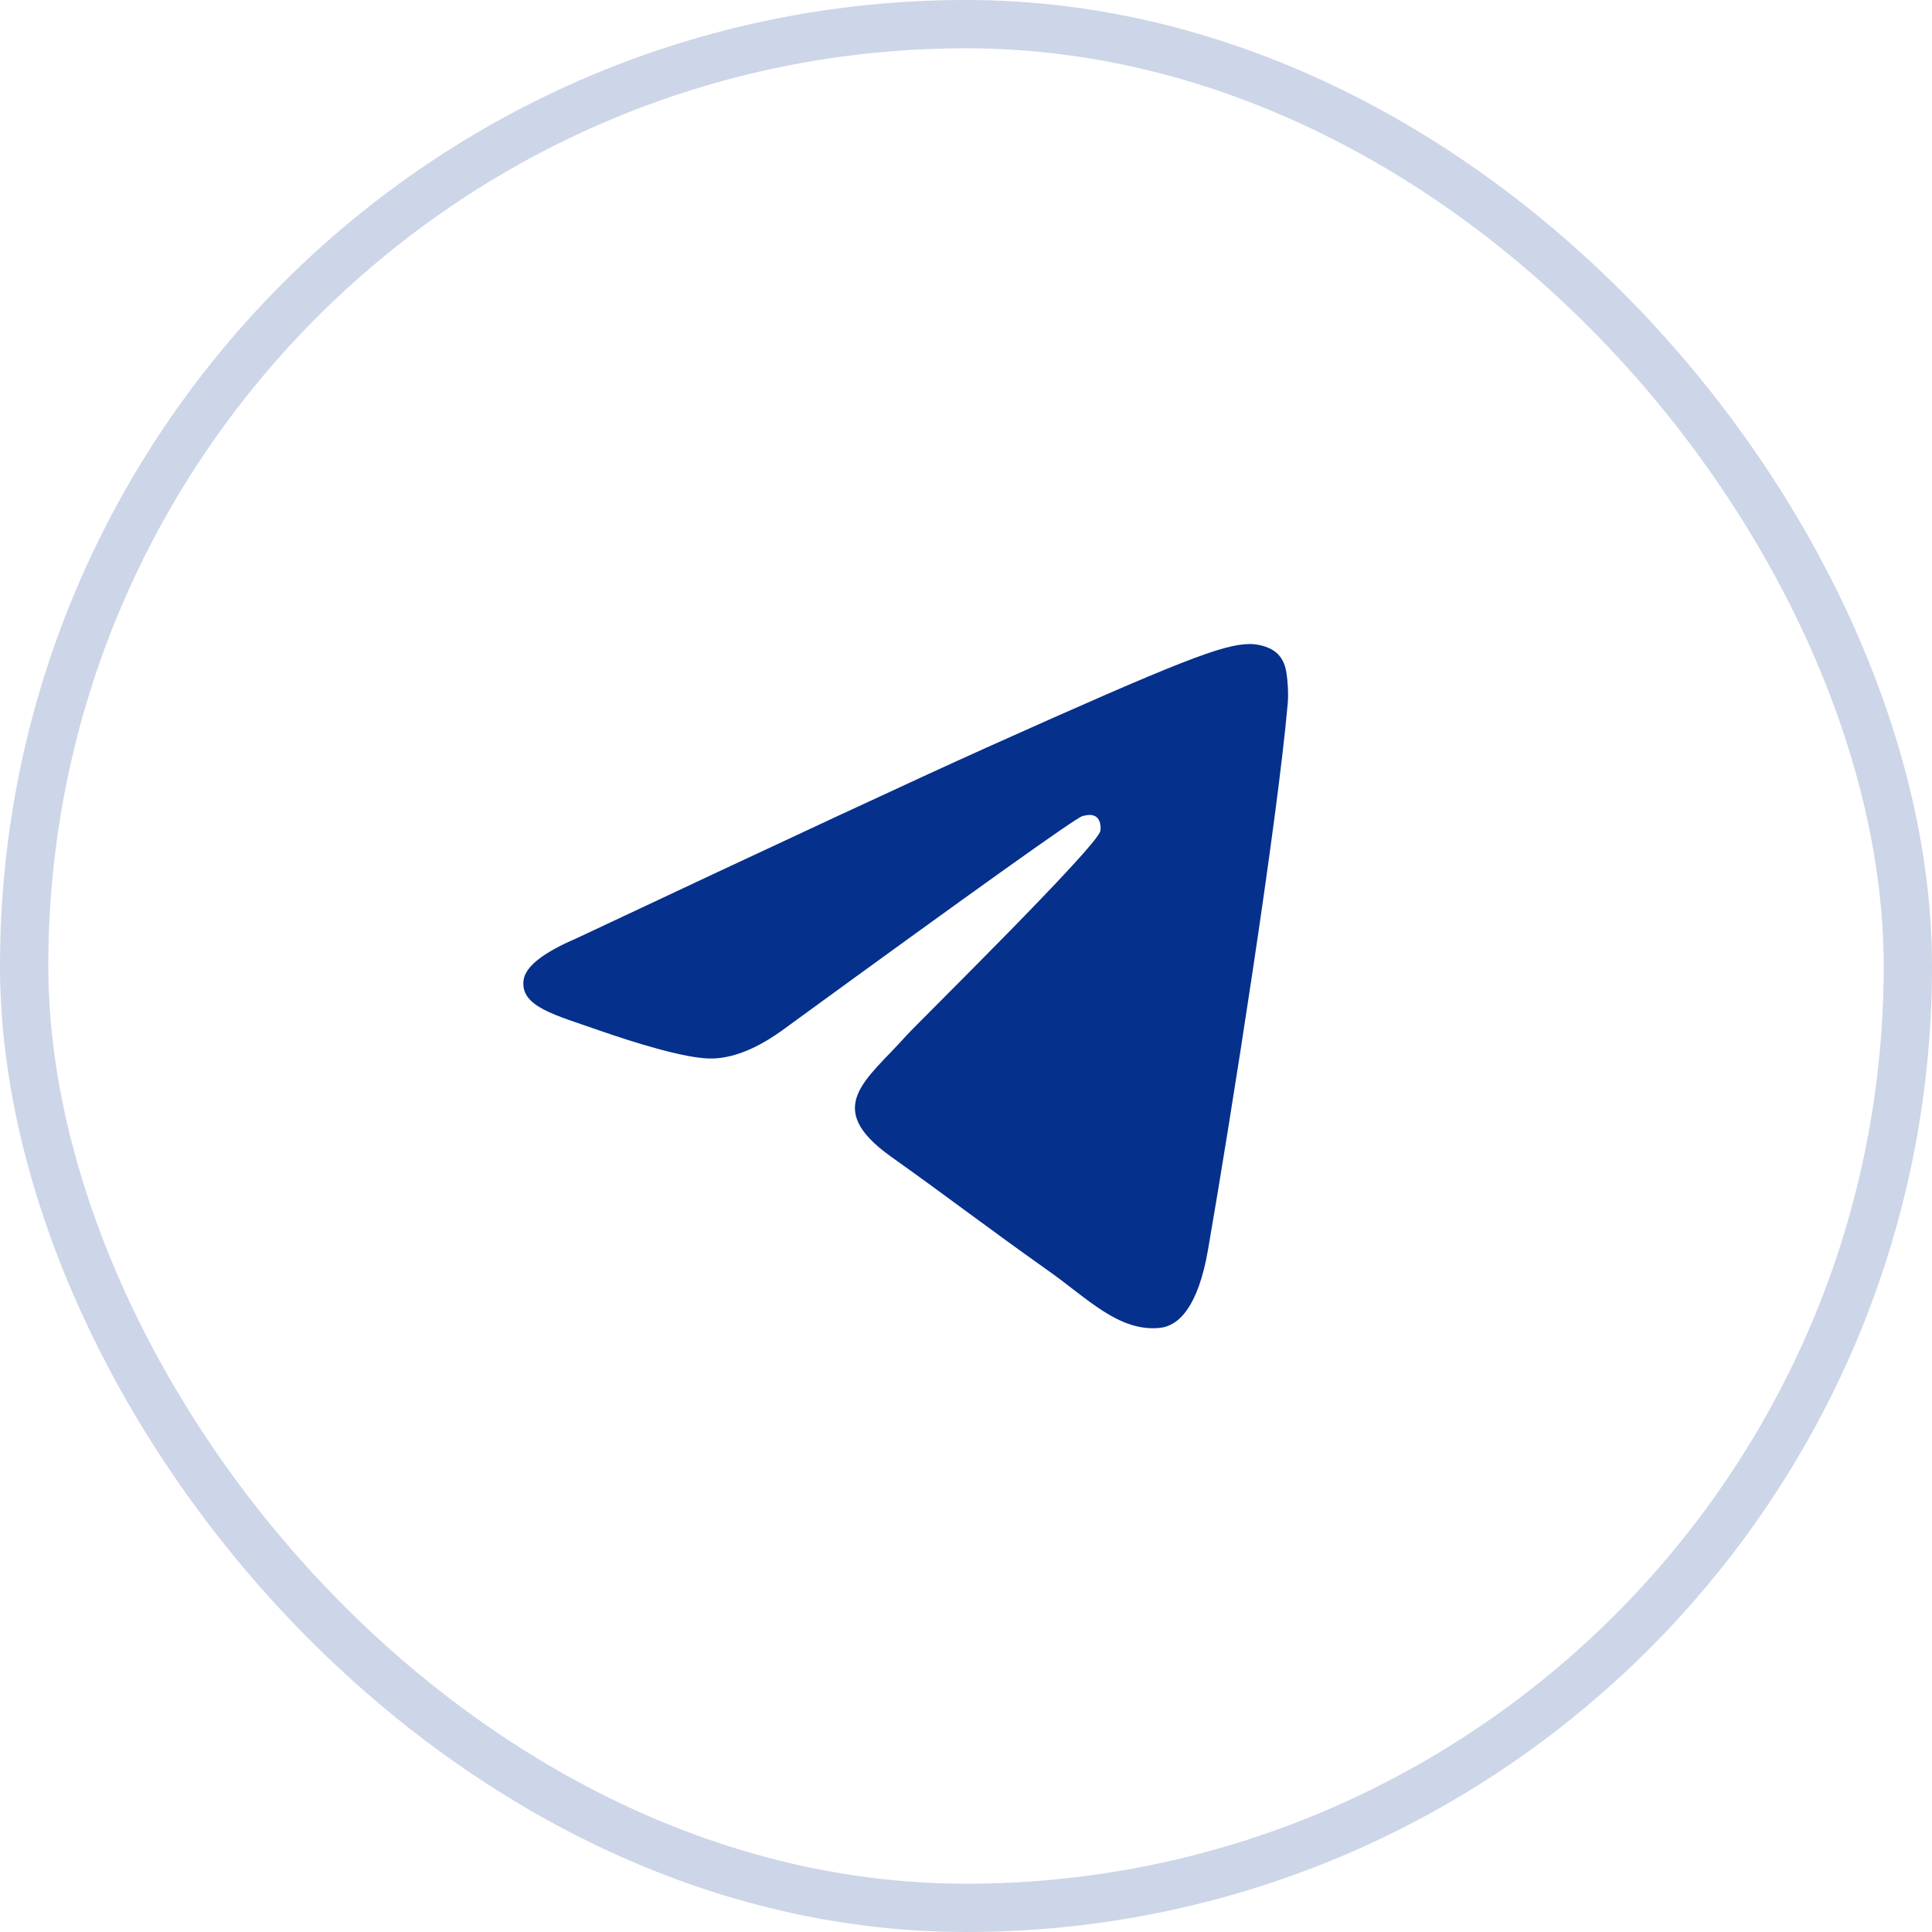
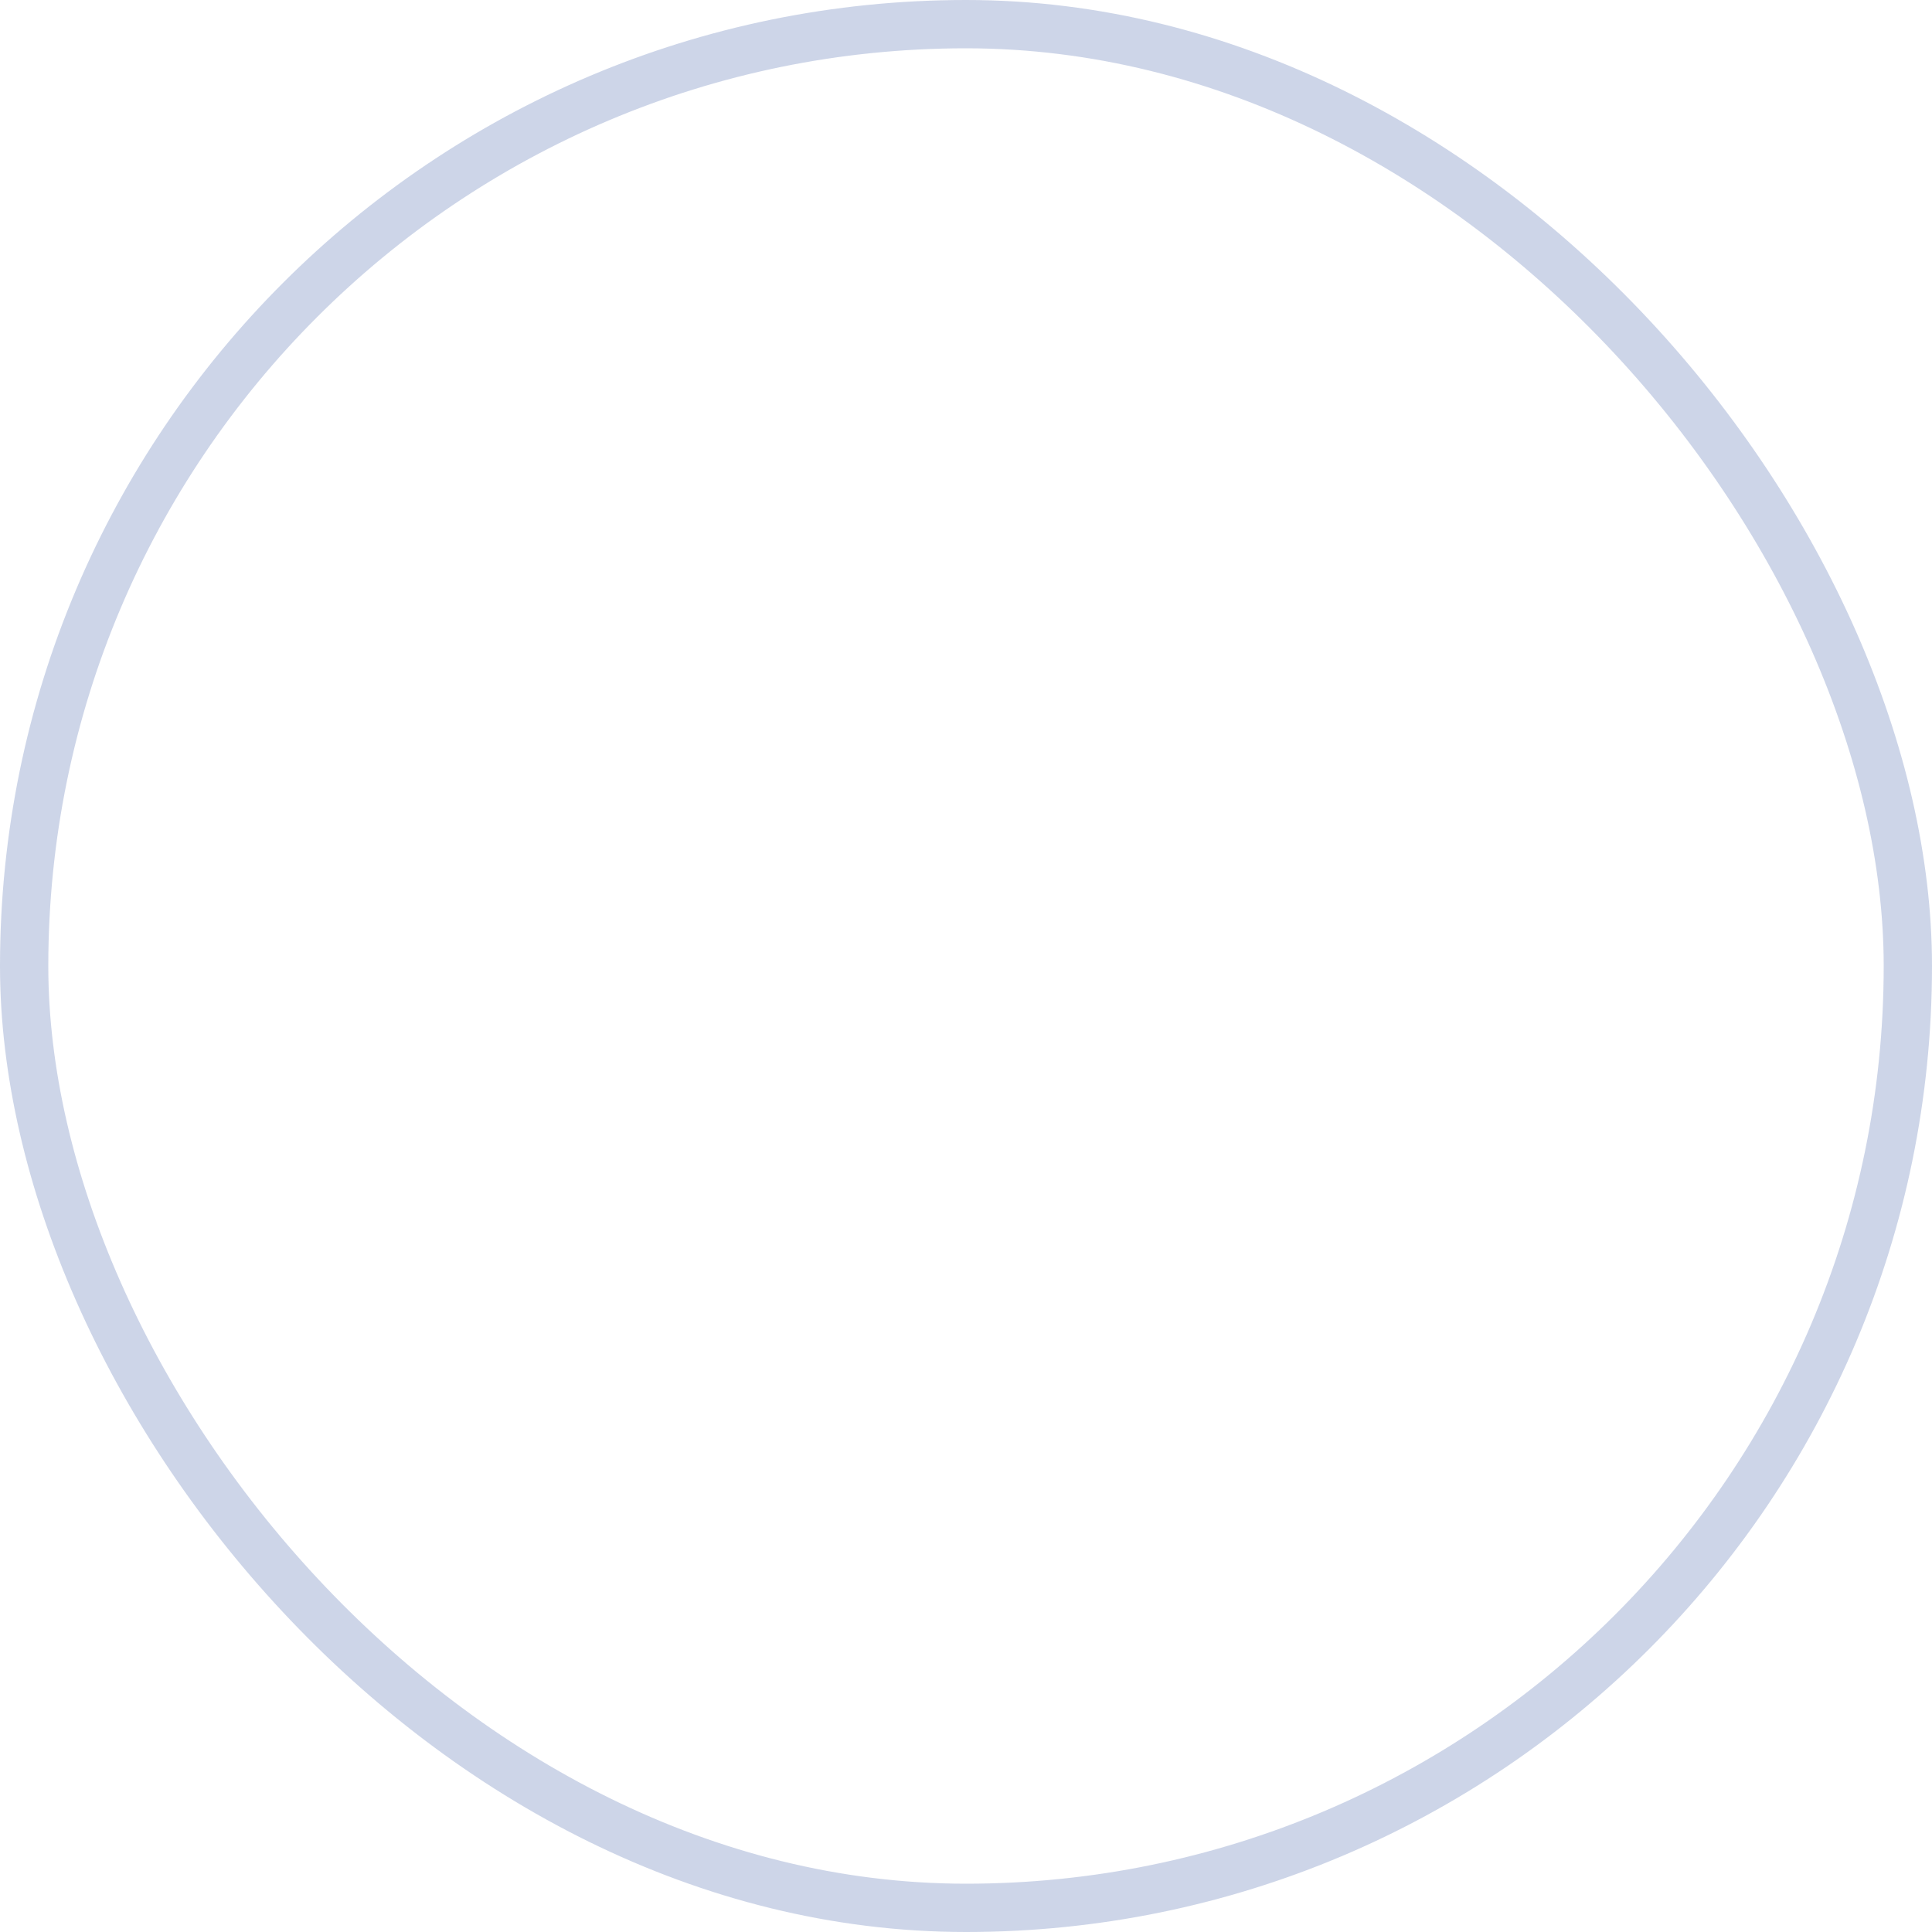
<svg xmlns="http://www.w3.org/2000/svg" width="32" height="32" viewBox="0 0 32 32" fill="none">
  <rect x="0.4" y="0.4" width="31.2" height="31.2" rx="15.6" stroke="#05308C" stroke-opacity="0.2" stroke-width="0.8" />
-   <path d="M9.539 15.546C12.939 13.946 15.206 12.892 16.341 12.382C19.58 10.928 20.253 10.675 20.692 10.667C20.788 10.665 21.004 10.691 21.143 10.813C21.262 10.916 21.294 11.056 21.309 11.154C21.325 11.252 21.344 11.475 21.329 11.65C21.154 13.641 20.394 18.473 20.008 20.703C19.844 21.647 19.522 21.963 19.21 21.994C18.533 22.062 18.019 21.511 17.363 21.047C16.336 20.32 15.756 19.868 14.76 19.159C13.608 18.34 14.355 17.89 15.011 17.154C15.183 16.961 18.167 14.03 18.225 13.764C18.232 13.731 18.239 13.607 18.171 13.542C18.102 13.476 18.002 13.499 17.929 13.517C17.826 13.542 16.186 14.712 13.009 17.027C12.544 17.372 12.122 17.541 11.745 17.532C11.328 17.522 10.527 17.277 9.931 17.069C9.201 16.812 8.62 16.677 8.671 16.241C8.697 16.015 8.987 15.783 9.539 15.546Z" fill="#05308C" />
</svg>